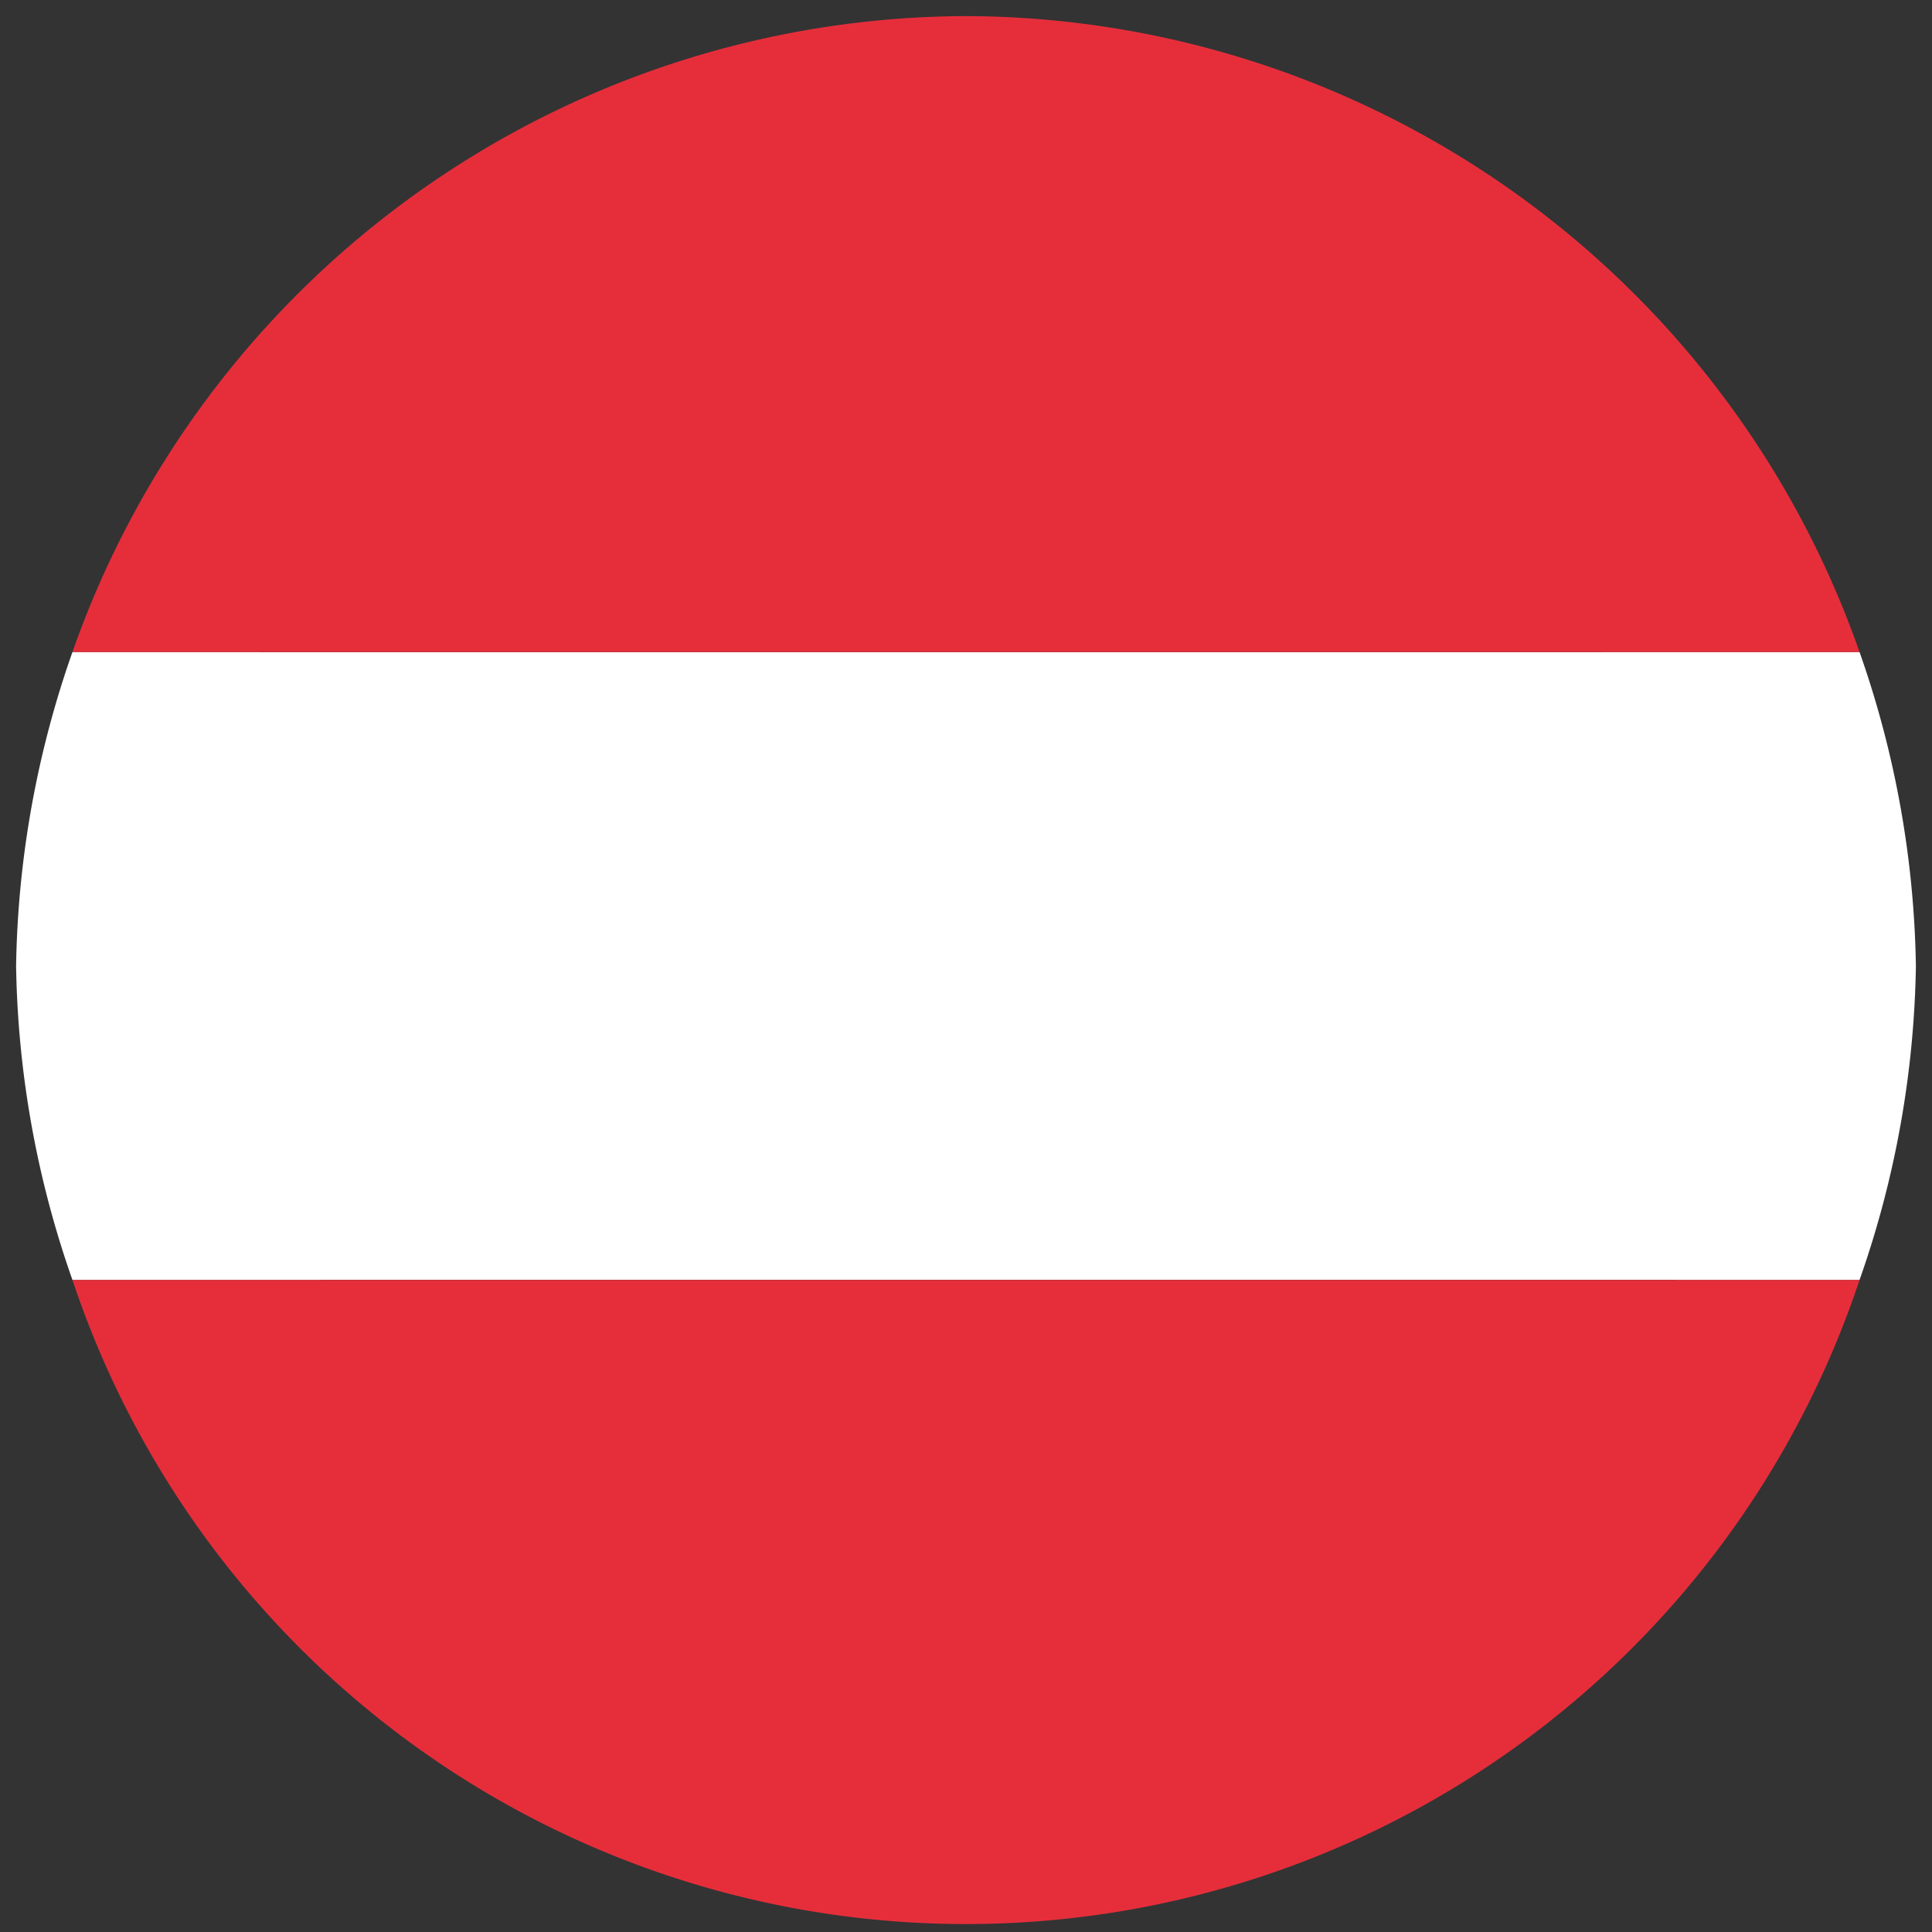
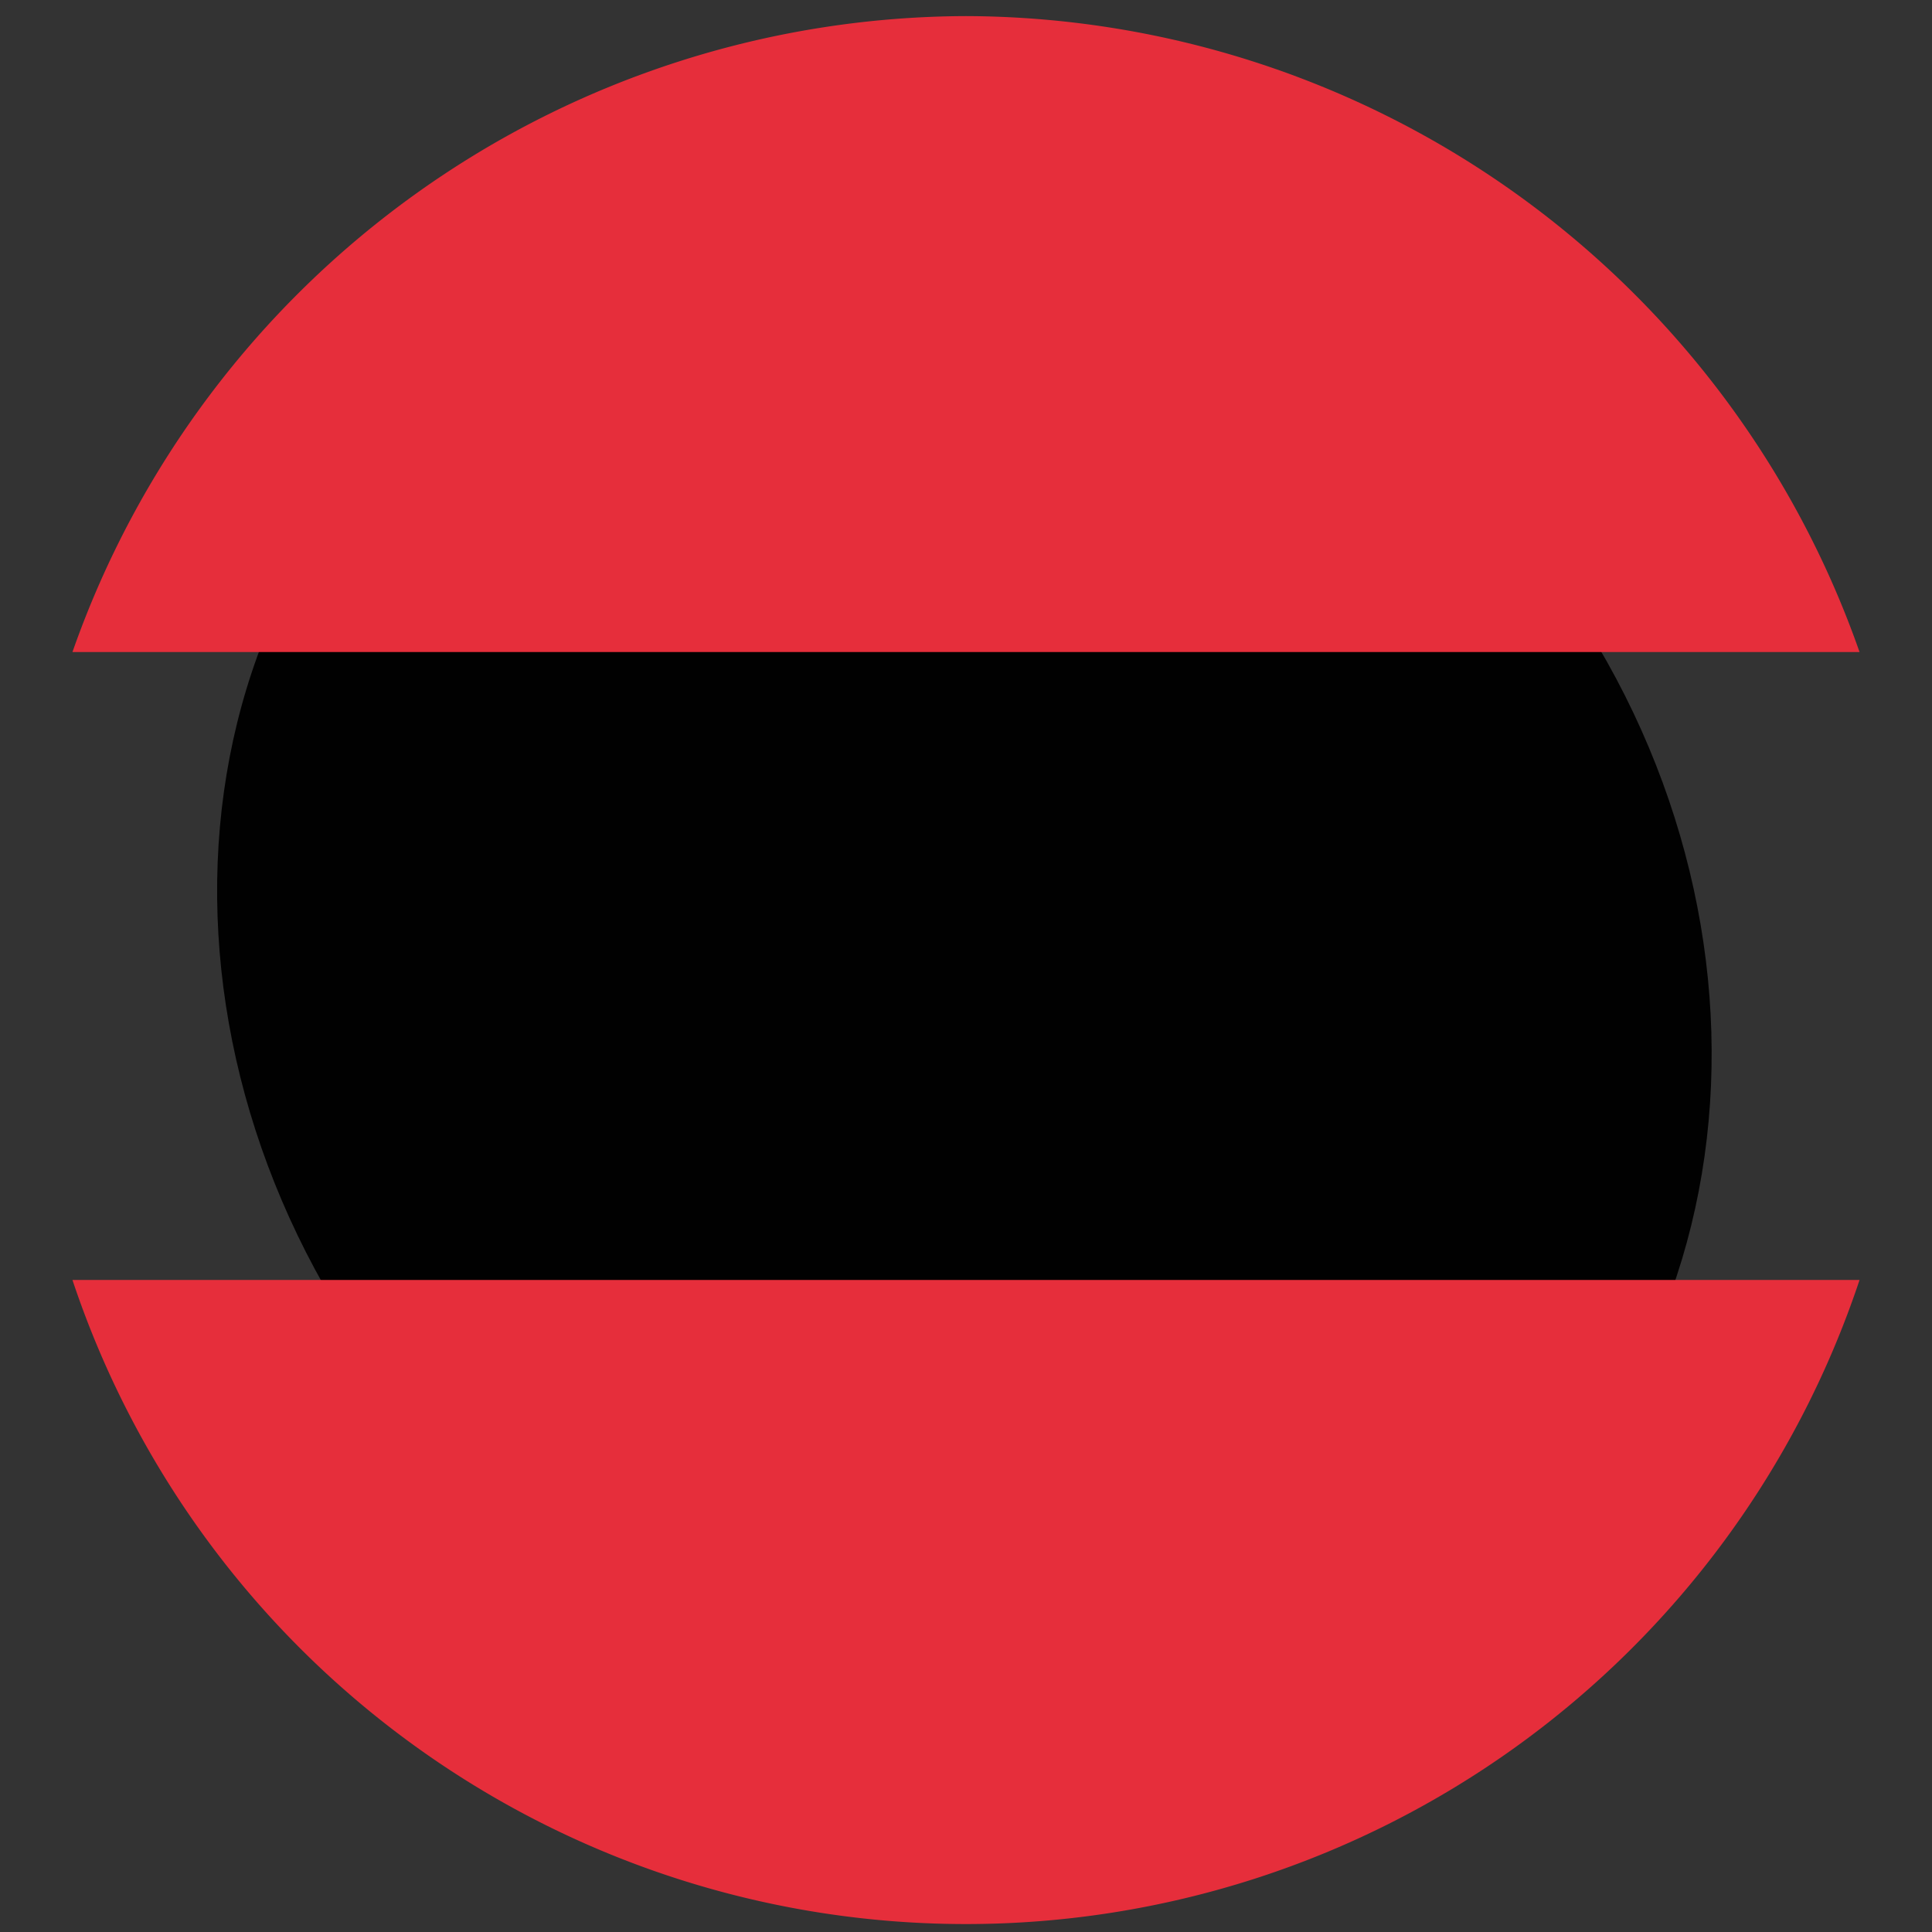
<svg xmlns="http://www.w3.org/2000/svg" id="Layer_1" data-name="Layer 1" width="24" height="24" viewBox="0 0 24 24">
  <rect x="0" y="0" width="24" height="24" fill="#333333" stroke="none" />
  <defs>
    <style>.cls-1{fill:#010101;}.cls-2{fill:#fff;}.cls-3{fill:#e62e3b;}</style>
  </defs>
  <path class="cls-1" d="M18.2,5.9c3.8,3.8,4.1,9.7.7,13.1s-9.3,3.1-13.1-.7S1.6,8.6,5.1,5.2,14.3,2.1,18.2,5.9Z" />
-   <path class="cls-2" d="M23.8,12a12.3,12.3,0,0,0-.7-3.9H.9A12.3,12.3,0,0,0,.2,12a12.3,12.3,0,0,0,.7,3.9H23.1A12.3,12.3,0,0,0,23.8,12Z" />
  <path class="cls-3" d="M12,.2A11.8,11.8,0,0,0,.9,8.1H23.1A11.8,11.8,0,0,0,12,.2Z" />
  <path class="cls-3" d="M.9,15.9a11.7,11.7,0,0,0,22.2,0Z" />
</svg>